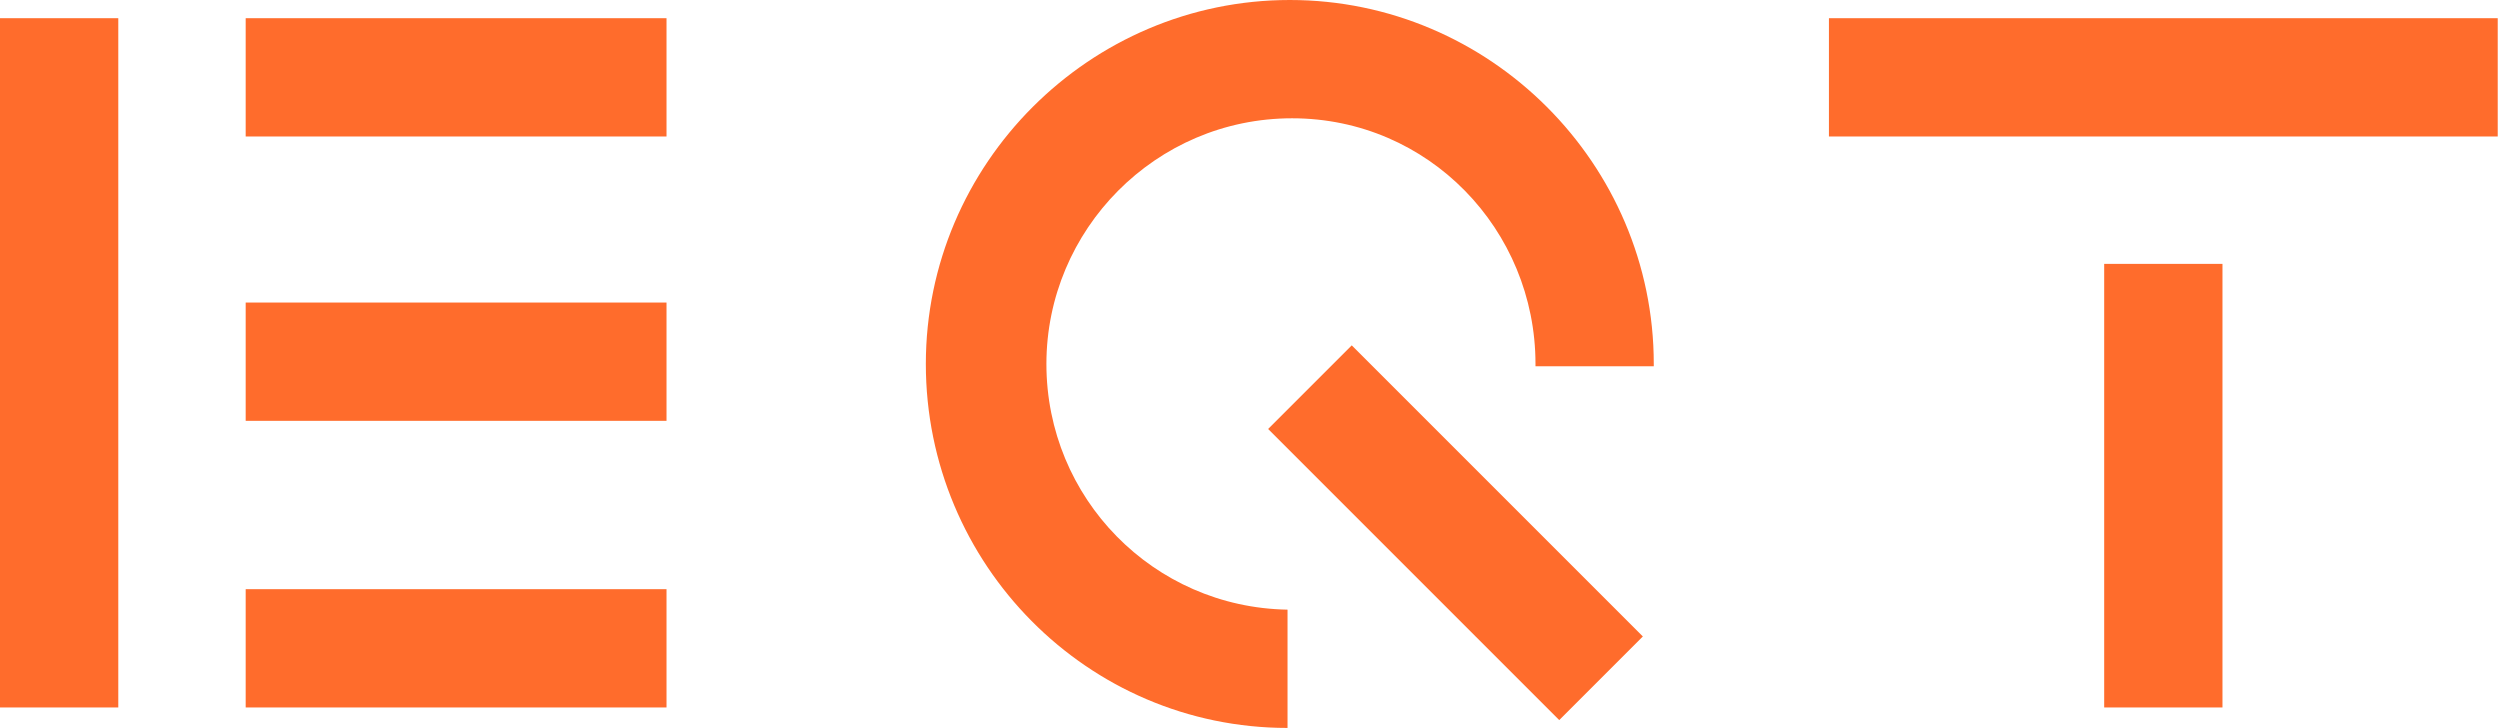
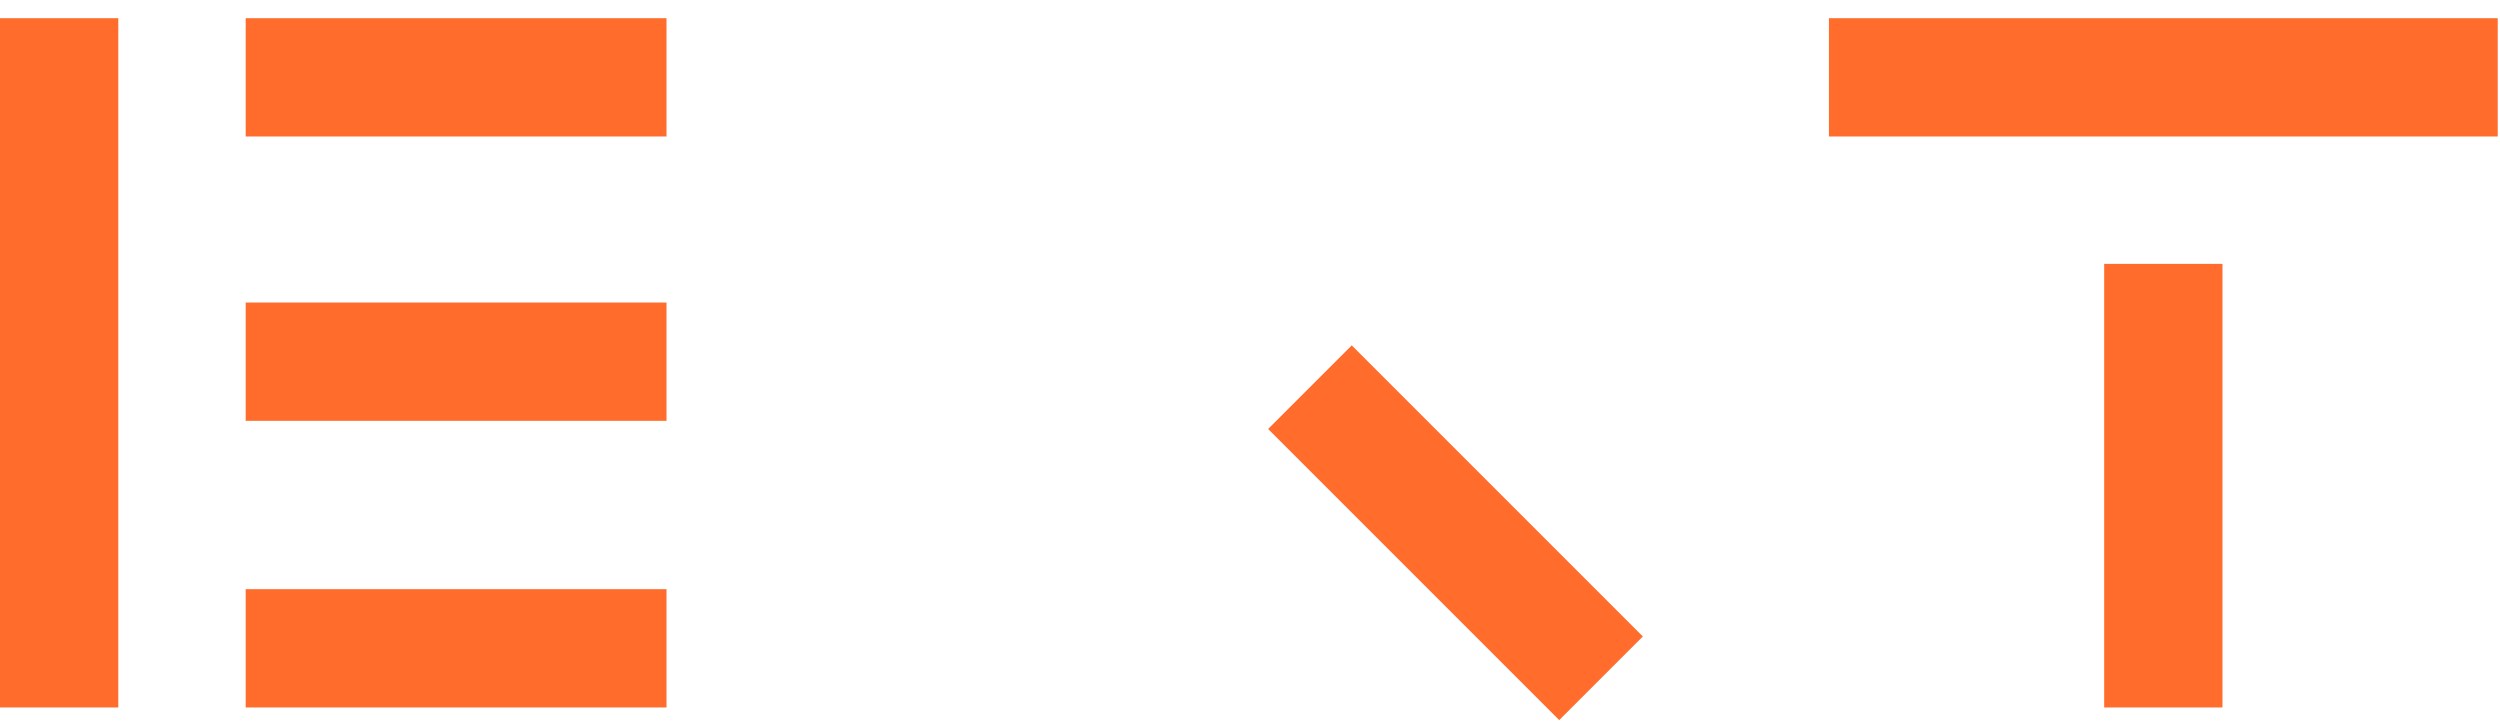
<svg xmlns="http://www.w3.org/2000/svg" version="1.1" id="Lager_1" x="0px" y="0px" viewBox="0 0 109.9 32" enable-background="new 0 0 109.9 32" xml:space="preserve">
  <g>
    <g>
-       <path fill="#FF6C2C" d="M46,16c0-5.9,4.8-10.8,10.8-10.8S67.5,10.1,67.5,16c0,0,0,0,0,0.1h5.2c0,0,0,0,0-0.1c0-8.8-7.2-16-16-16    s-16,7.2-16,16c0,8.8,7.1,16,15.9,16v-5.2C50.7,26.7,46,21.9,46,16z" />
      <rect x="80.4" y="0.8" fill="#FF6C2C" width="29.4" height="5.2" />
      <rect x="10.8" y="0.8" fill="#FF6C2C" width="18.5" height="5.2" />
      <rect x="10.8" y="13.3" fill="#FF6C2C" width="18.5" height="5.2" />
      <rect x="10.8" y="25.9" fill="#FF6C2C" width="18.5" height="5.2" />
      <rect x="0" y="0.8" fill="#FF6C2C" width="5.2" height="30.3" />
      <rect x="92.5" y="11.6" fill="#FF6C2C" width="5.2" height="19.5" />
      <rect x="55" y="20.8" transform="matrix(-0.707 -0.707 0.707 -0.707 92.723 85.246)" fill="#FF6C2C" width="18.1" height="5.2" />
    </g>
  </g>
</svg>